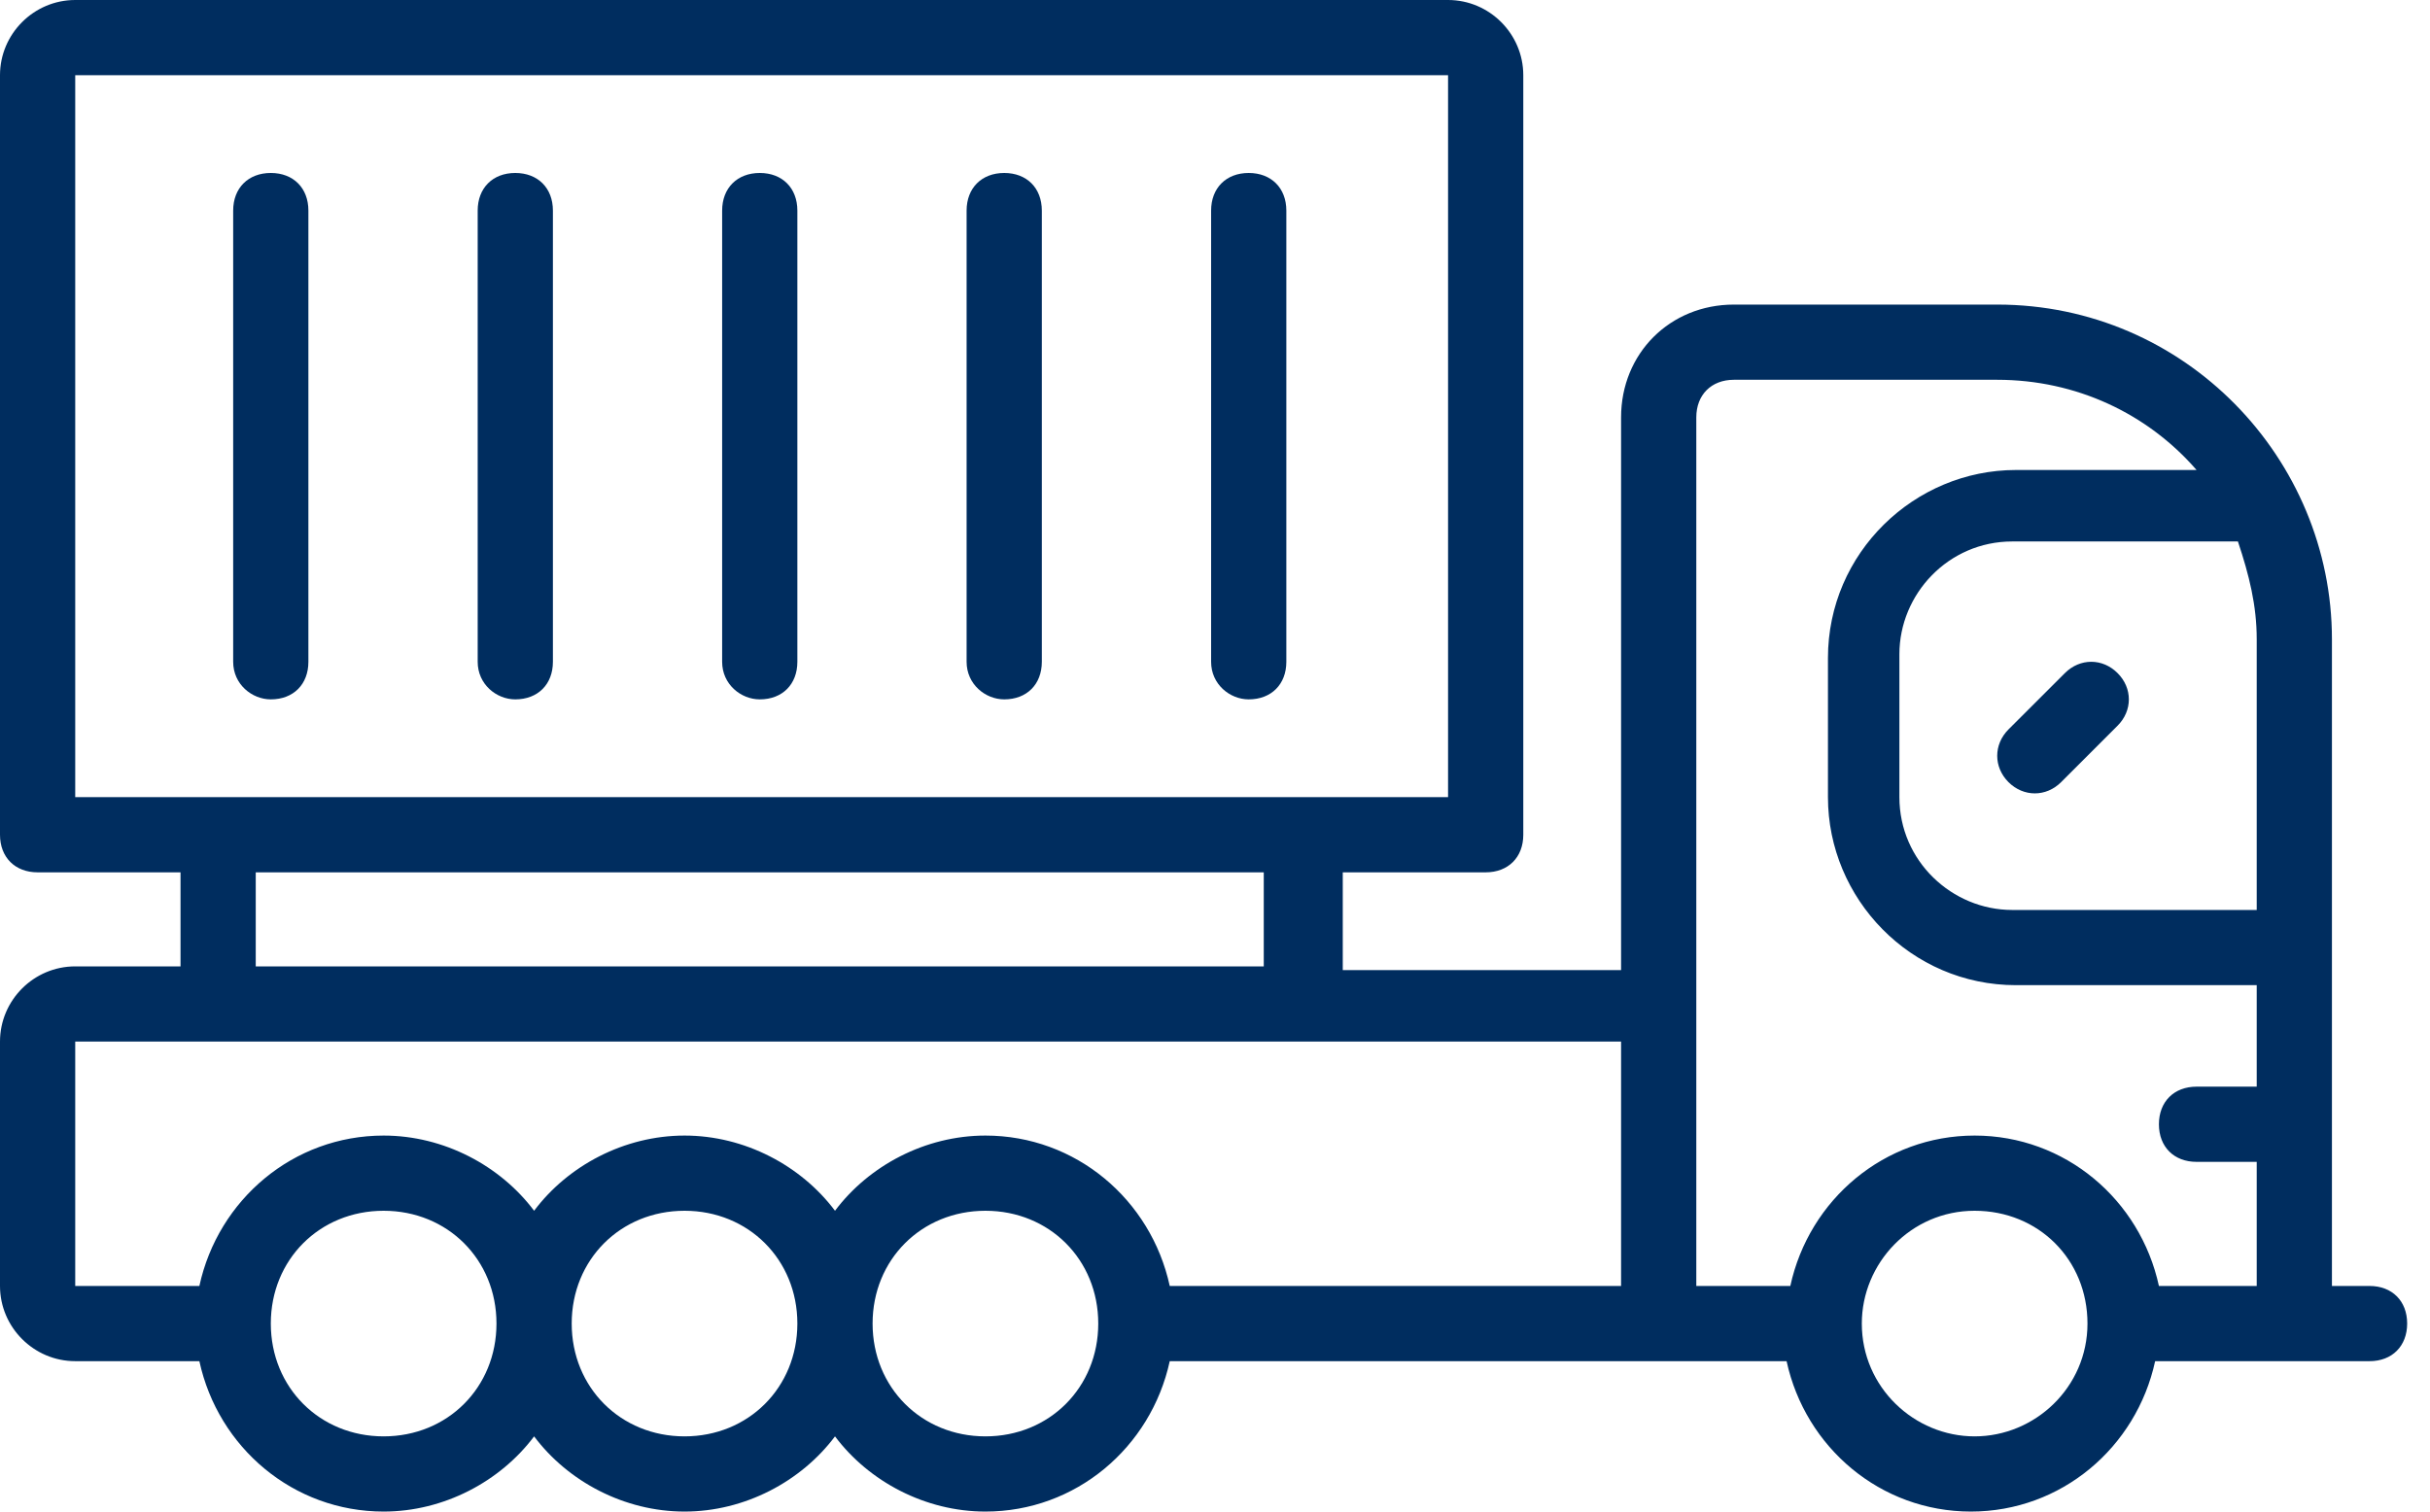
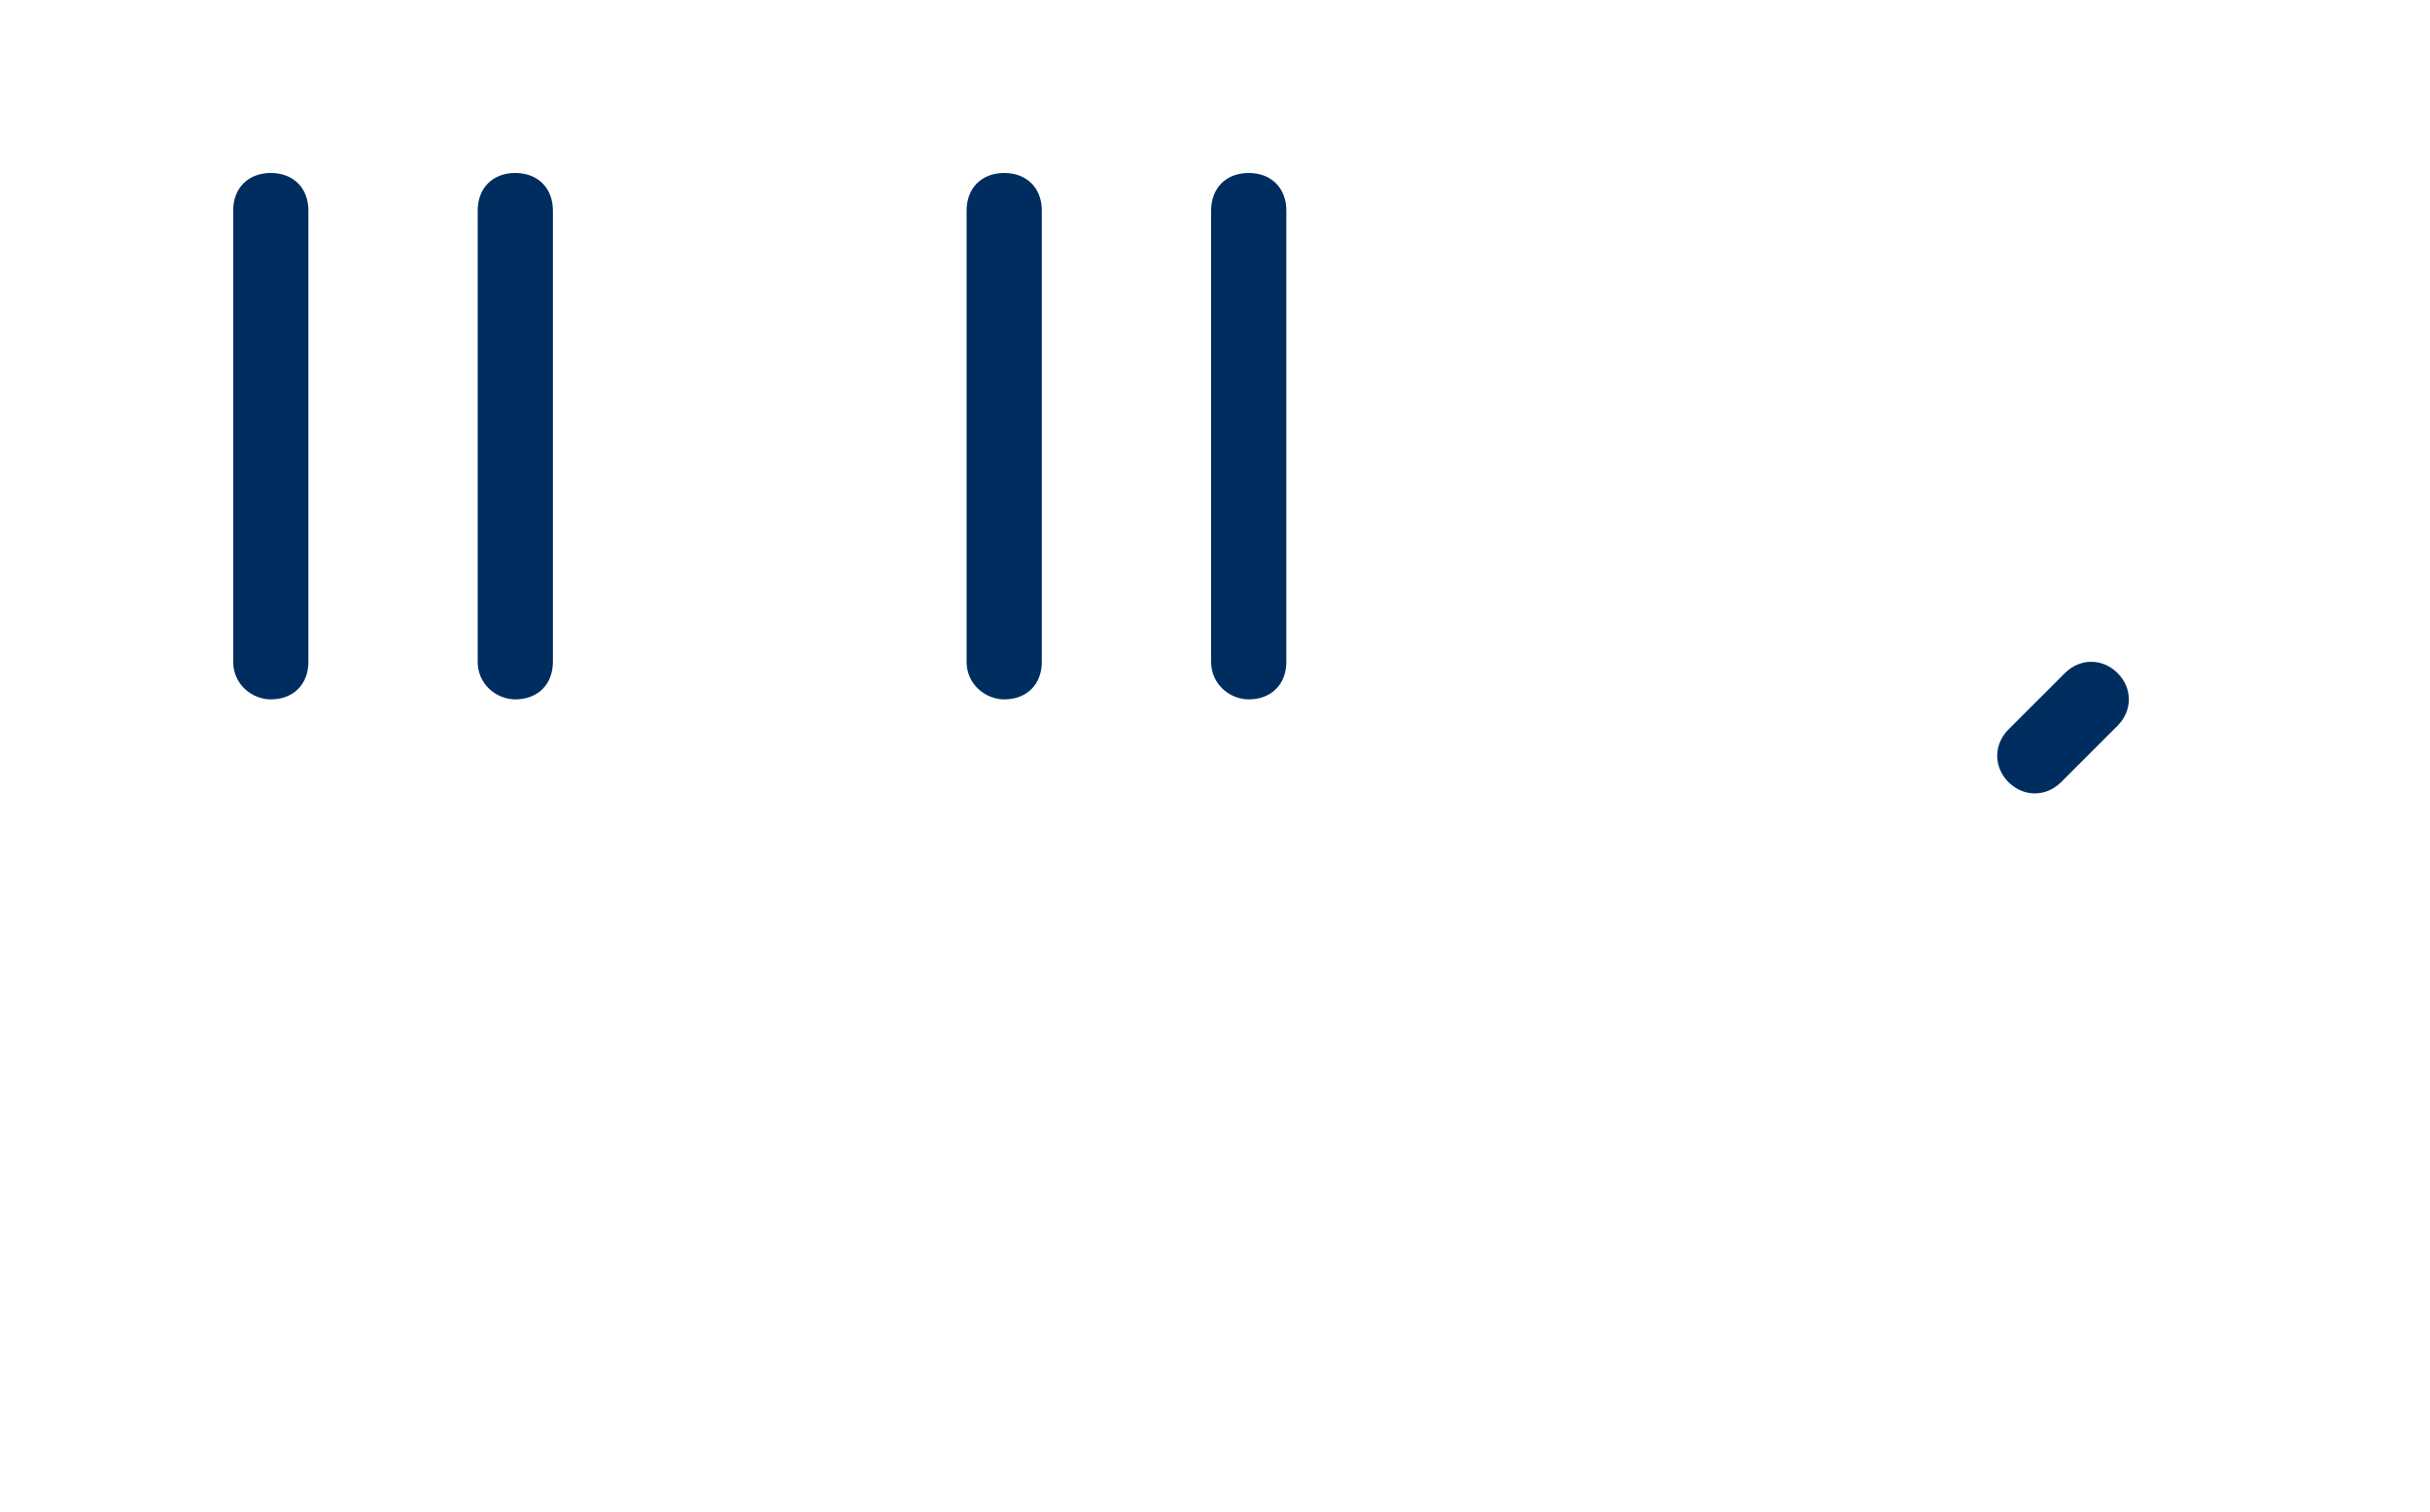
<svg xmlns="http://www.w3.org/2000/svg" width="45" height="28" viewBox="0 0 45 28" fill="none">
-   <path d="M0 1.393V15.463C0 15.881 0.279 16.159 0.697 16.159H3.343V17.901H1.393C0.627 17.901 0 18.527 0 19.294V23.821C0 24.587 0.627 25.214 1.393 25.214H3.692C4.04 26.816 5.433 28 7.104 28C8.219 28 9.264 27.443 9.891 26.607C10.517 27.443 11.562 28 12.677 28C13.791 28 14.836 27.443 15.463 26.607C16.09 27.443 17.134 28 18.249 28C19.92 28 21.313 26.816 21.662 25.214H33.085C33.433 26.816 34.826 28 36.498 28C38.169 28 39.562 26.816 39.91 25.214H43.881C44.298 25.214 44.577 24.935 44.577 24.517C44.577 24.099 44.298 23.821 43.881 23.821H43.184V11.841C43.184 8.498 40.468 5.642 36.985 5.642H32.109C30.925 5.642 30.02 6.547 30.02 7.731V17.97H24.866V16.159H27.512C27.93 16.159 28.209 15.881 28.209 15.463V1.393C28.209 0.627 27.582 0 26.816 0H1.393C0.627 0 0 0.627 0 1.393ZM7.104 26.607C5.92 26.607 5.015 25.701 5.015 24.517C5.015 23.333 5.92 22.428 7.104 22.428C8.289 22.428 9.194 23.333 9.194 24.517C9.194 25.701 8.289 26.607 7.104 26.607ZM12.677 26.607C11.492 26.607 10.587 25.701 10.587 24.517C10.587 23.333 11.492 22.428 12.677 22.428C13.861 22.428 14.766 23.333 14.766 24.517C14.766 25.701 13.861 26.607 12.677 26.607ZM18.249 26.607C17.065 26.607 16.159 25.701 16.159 24.517C16.159 23.333 17.065 22.428 18.249 22.428C19.433 22.428 20.338 23.333 20.338 24.517C20.338 25.701 19.433 26.607 18.249 26.607ZM36.567 26.607C35.453 26.607 34.478 25.701 34.478 24.517C34.478 23.403 35.383 22.428 36.567 22.428C37.751 22.428 38.657 23.333 38.657 24.517C38.657 25.701 37.682 26.607 36.567 26.607ZM41.791 11.841V16.856H37.264C36.149 16.856 35.174 15.95 35.174 14.766V12.119C35.174 11.005 36.08 10.03 37.264 10.03H41.443C41.652 10.657 41.791 11.214 41.791 11.841ZM31.413 7.731C31.413 7.313 31.692 7.035 32.109 7.035H36.985C38.448 7.035 39.771 7.662 40.677 8.706H37.333C35.453 8.706 33.851 10.239 33.851 12.189V14.766C33.851 16.647 35.383 18.249 37.333 18.249H41.791V20.129H40.677C40.259 20.129 39.98 20.408 39.98 20.826C39.98 21.244 40.259 21.522 40.677 21.522H41.791V23.821H39.98C39.632 22.219 38.239 21.035 36.567 21.035C34.895 21.035 33.502 22.219 33.154 23.821H31.413C31.413 14.766 31.413 16.716 31.413 7.731ZM30.02 23.821H21.662C21.313 22.219 19.92 21.035 18.249 21.035C17.134 21.035 16.09 21.592 15.463 22.428C14.836 21.592 13.791 21.035 12.677 21.035C11.562 21.035 10.517 21.592 9.891 22.428C9.264 21.592 8.219 21.035 7.104 21.035C5.433 21.035 4.04 22.219 3.692 23.821H1.393V19.294H30.02V23.821ZM23.473 17.901H4.736V16.159H23.403V17.901H23.473ZM26.816 14.766H1.393V1.393H26.816V14.766Z" fill="#002D5F" />
  <path d="M5.015 12.955C5.433 12.955 5.711 12.677 5.711 12.259V3.901C5.711 3.483 5.433 3.204 5.015 3.204C4.597 3.204 4.318 3.483 4.318 3.901V12.259C4.318 12.677 4.667 12.955 5.015 12.955Z" fill="#002D5F" />
  <path d="M9.542 12.955C9.96 12.955 10.239 12.677 10.239 12.259V3.901C10.239 3.483 9.96 3.204 9.542 3.204C9.124 3.204 8.846 3.483 8.846 3.901V12.259C8.846 12.677 9.194 12.955 9.542 12.955Z" fill="#002D5F" />
-   <path d="M14.07 12.955C14.488 12.955 14.766 12.677 14.766 12.259V3.901C14.766 3.483 14.488 3.204 14.07 3.204C13.652 3.204 13.373 3.483 13.373 3.901V12.259C13.373 12.677 13.721 12.955 14.07 12.955Z" fill="#002D5F" />
  <path d="M18.597 12.955C19.015 12.955 19.293 12.677 19.293 12.259V3.901C19.293 3.483 19.015 3.204 18.597 3.204C18.179 3.204 17.9 3.483 17.9 3.901V12.259C17.9 12.677 18.249 12.955 18.597 12.955Z" fill="#002D5F" />
  <path d="M23.124 12.955C23.542 12.955 23.821 12.677 23.821 12.259V3.901C23.821 3.483 23.542 3.204 23.124 3.204C22.706 3.204 22.428 3.483 22.428 3.901V12.259C22.428 12.677 22.776 12.955 23.124 12.955Z" fill="#002D5F" />
  <path d="M37.194 14.488C37.473 14.766 37.891 14.766 38.169 14.488L39.214 13.443C39.493 13.164 39.493 12.746 39.214 12.468C38.936 12.189 38.518 12.189 38.239 12.468L37.194 13.512C36.916 13.791 36.916 14.209 37.194 14.488Z" fill="#002D5F" />
</svg>